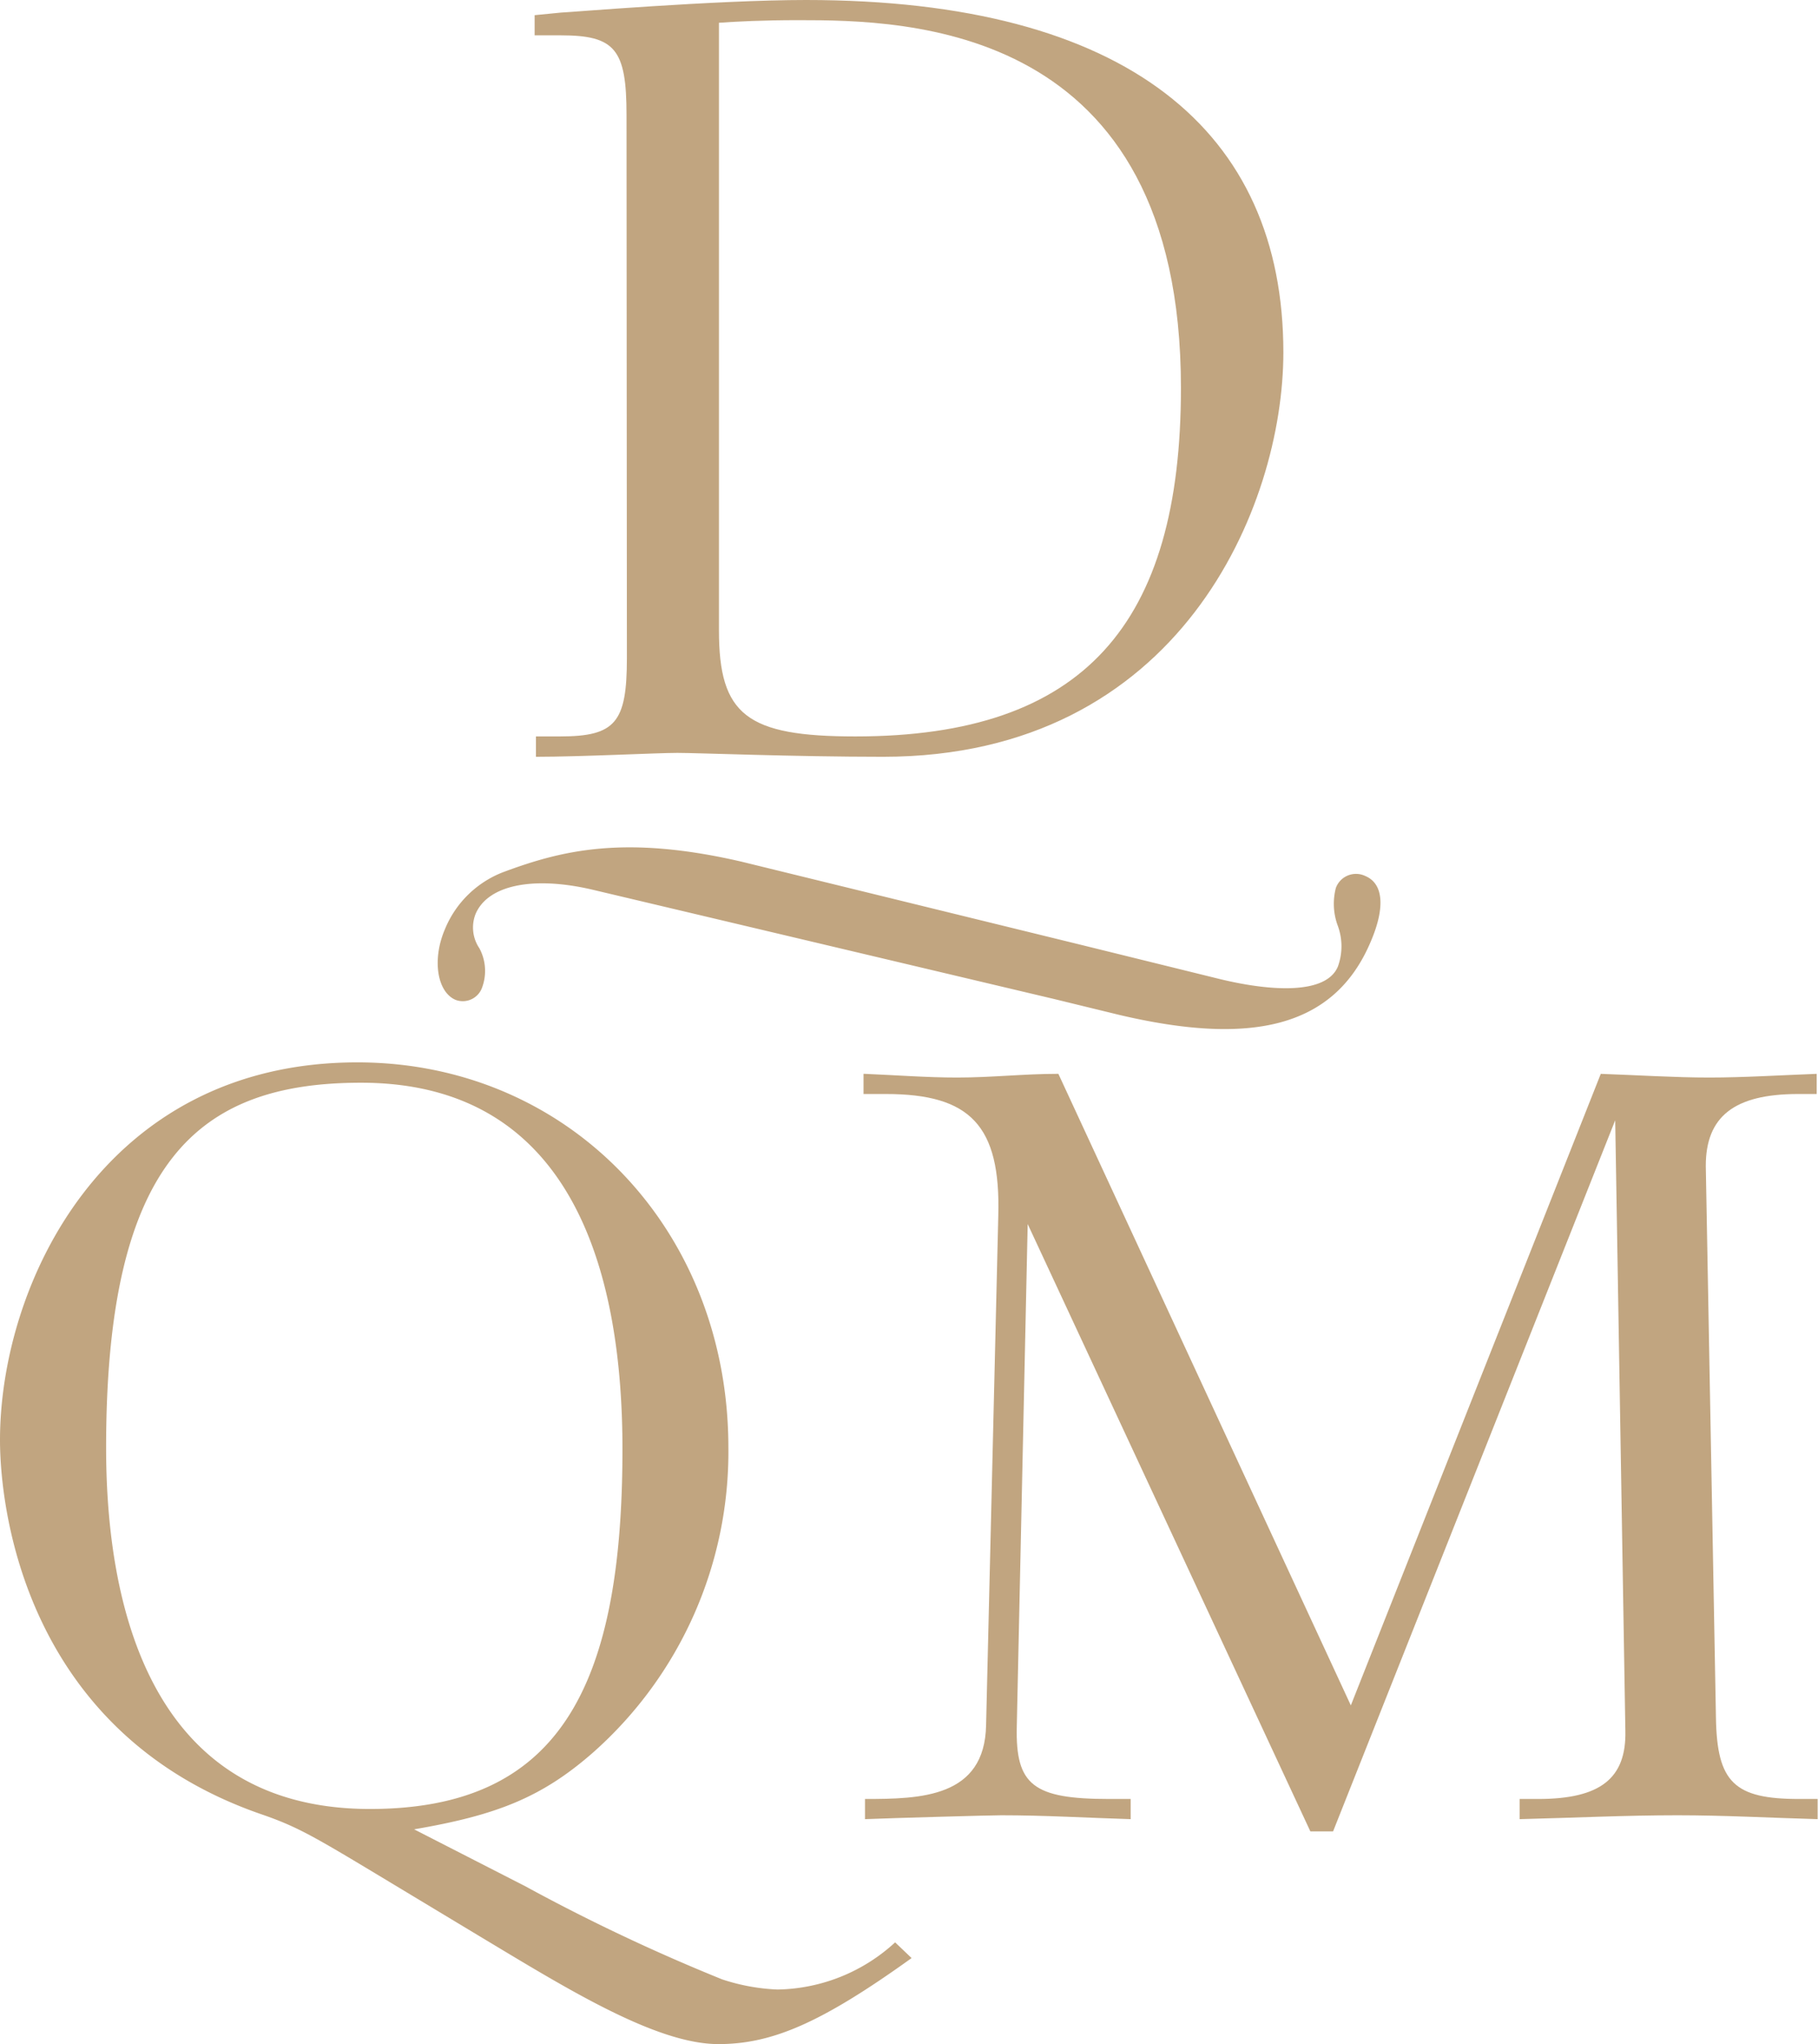
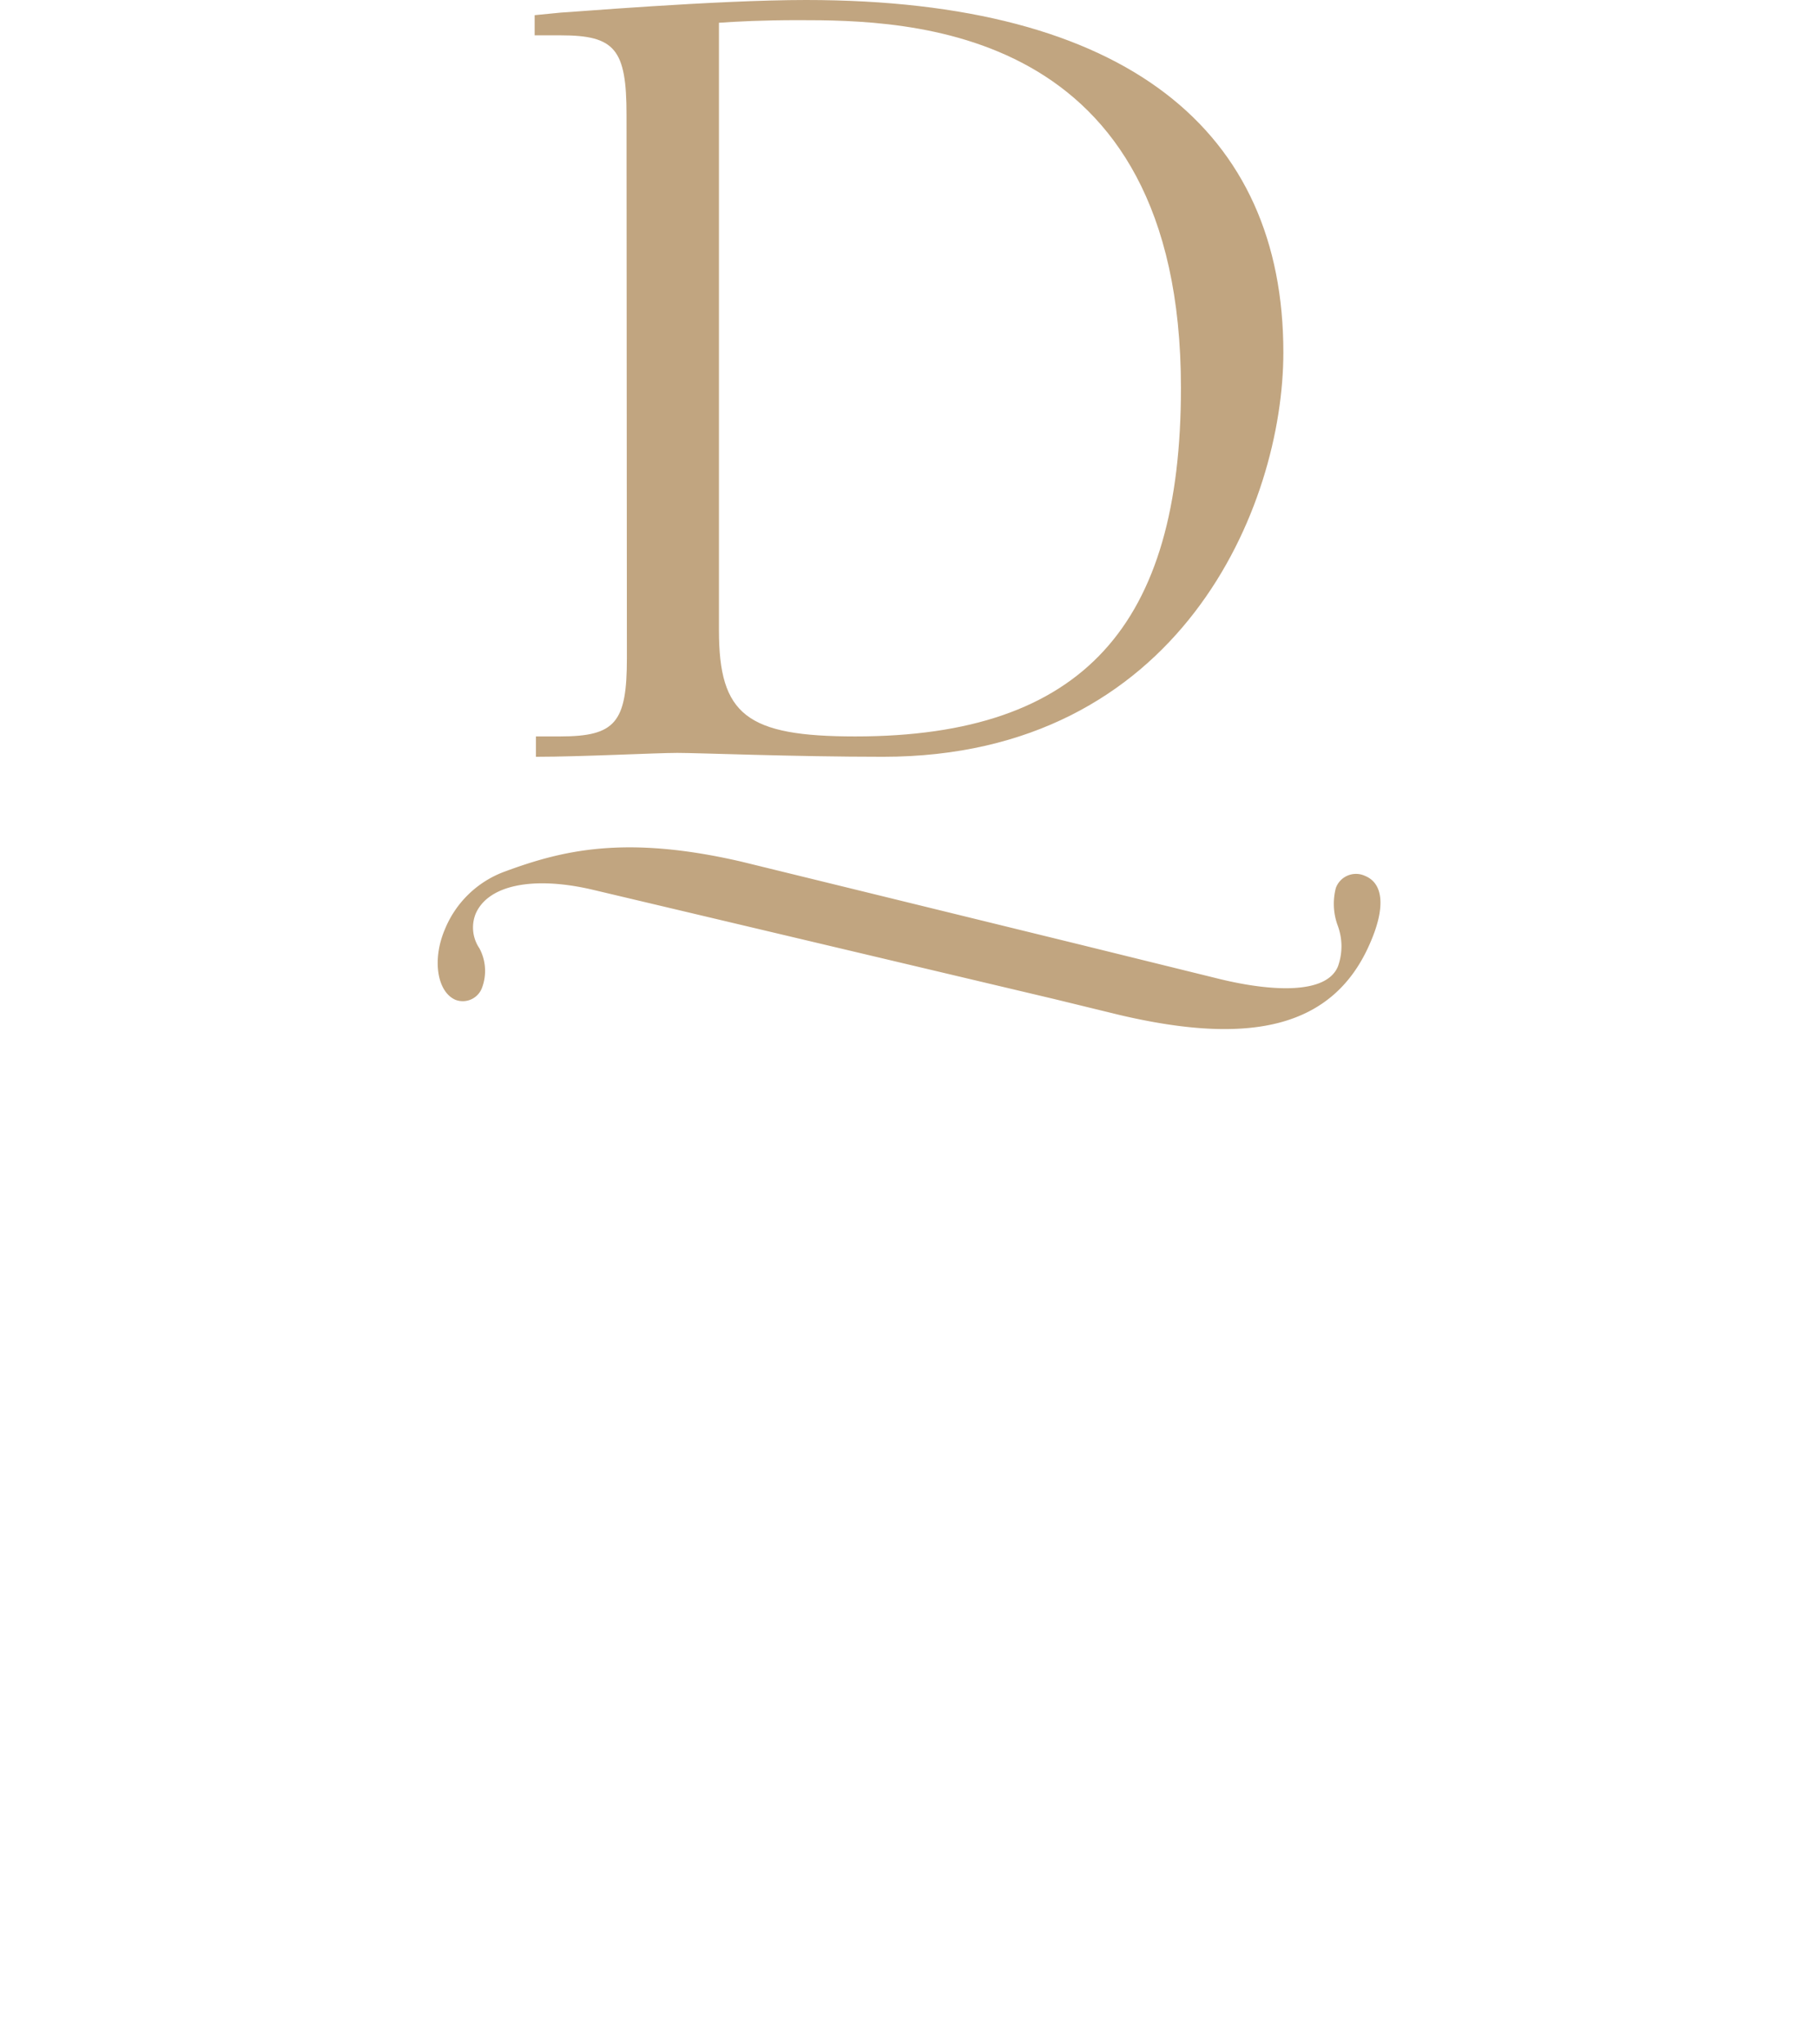
<svg xmlns="http://www.w3.org/2000/svg" viewBox="0 0 98.34 110.5">
  <g>
    <path d="M38.89,34.08c0,4.57,1.5,5.73,7.38,5.73,12.36,0,17.61-6.07,17.61-18.84C63.88,1.23,49,1.09,43.19,1.09c-1.91,0-3.28.07-4.3.14Zm-5-27.87c0-3.55-.62-4.3-3.56-4.3H28.92V.82L30.35.68C30.63.68,38.69,0,43.6,0,61,0,69.42,7.1,69.42,19.05c0,8.33-5.6,21.86-21.65,21.86-4.85,0-10-.21-11.13-.21s-5.19.21-7.65.21v-1.1h1.3c3,0,3.62-.75,3.62-4.23Z" fill="#c1a580" />
-     <path d="M5.74,78.26c0,7.51,1.84,19.53,14.27,19.53,10.17,0,13.66-6.48,13.66-19.46,0-9-2.39-19.8-14.14-19.8-8.81,0-13.79,4.23-13.79,19.73m43.57,27.59c-4.85,3.48-7.52,4.65-10.45,4.65-3.42,0-8.33-3.08-13-5.88l-3.62-2.18c-5.12-3.08-5.94-3.62-8.12-4.37C1.3,93.63,0,81.47,0,77.85c0-8.4,5.6-20.42,19.33-20.42,11.4,0,20.07,9,20.07,20.83a21.7,21.7,0,0,1-7.3,16.46c-2.8,2.46-5.26,3.41-9.7,4.17l6,3.07A102.75,102.75,0,0,0,39.06,107a10.9,10.9,0,0,0,3,.55A9.62,9.62,0,0,0,48.42,105Z" fill="#c1a580" />
-     <path d="M54,65.7c.13-4.85-1.51-6.56-6.08-6.56H46.71V58.05h.07c1.7.07,3.34.2,5,.2,1.85,0,3.62-.2,5.4-.2h.07L73.07,92.19,86.59,58.05c2,.07,4,.2,5.87.2s3.9-.13,5.81-.2v1.09h-1c-3.48,0-5,1.23-5,3.89l.55,29.85c.06,3.48,1,4.37,4.5,4.37h1v1.09c-2.53-.07-5.06-.21-7.58-.21-2.8,0-5.67.14-8.54.21V97.25h1c3.35,0,4.78-1.1,4.72-3.69l-.55-33L72.11,99H70.88L55.59,66.17,55,93.35c-.07,3.15.89,3.9,5,3.9h1.16v1.09c-2.33-.07-4.65-.21-7-.21-.54,0-5.6.14-7.37.21V97.25c3,0,6.48-.07,6.55-4Z" fill="#c1a580" />
    <path d="M32.07,48.1c-3.23-.76-5.69-.26-6.35,1.32a2,2,0,0,0,.21,1.84,2.58,2.58,0,0,1,.16,2.09,1.11,1.11,0,0,1-1.45.7c-1-.43-1.27-2.18-.58-3.8a5.56,5.56,0,0,1,3.23-3.13c3.11-1.15,6.51-2,12.82-.54l18.38,4.5L66,52.93c2.73.66,5.73.85,6.37-.68a3.21,3.21,0,0,0,0-2.19A3.4,3.4,0,0,1,72.26,48a1.16,1.16,0,0,1,1.58-.65c1,.41,1.09,1.71.32,3.52-2,4.79-6.63,5.63-13.59,4L57,54Z" fill="#c1a580" />
  </g>
</svg>